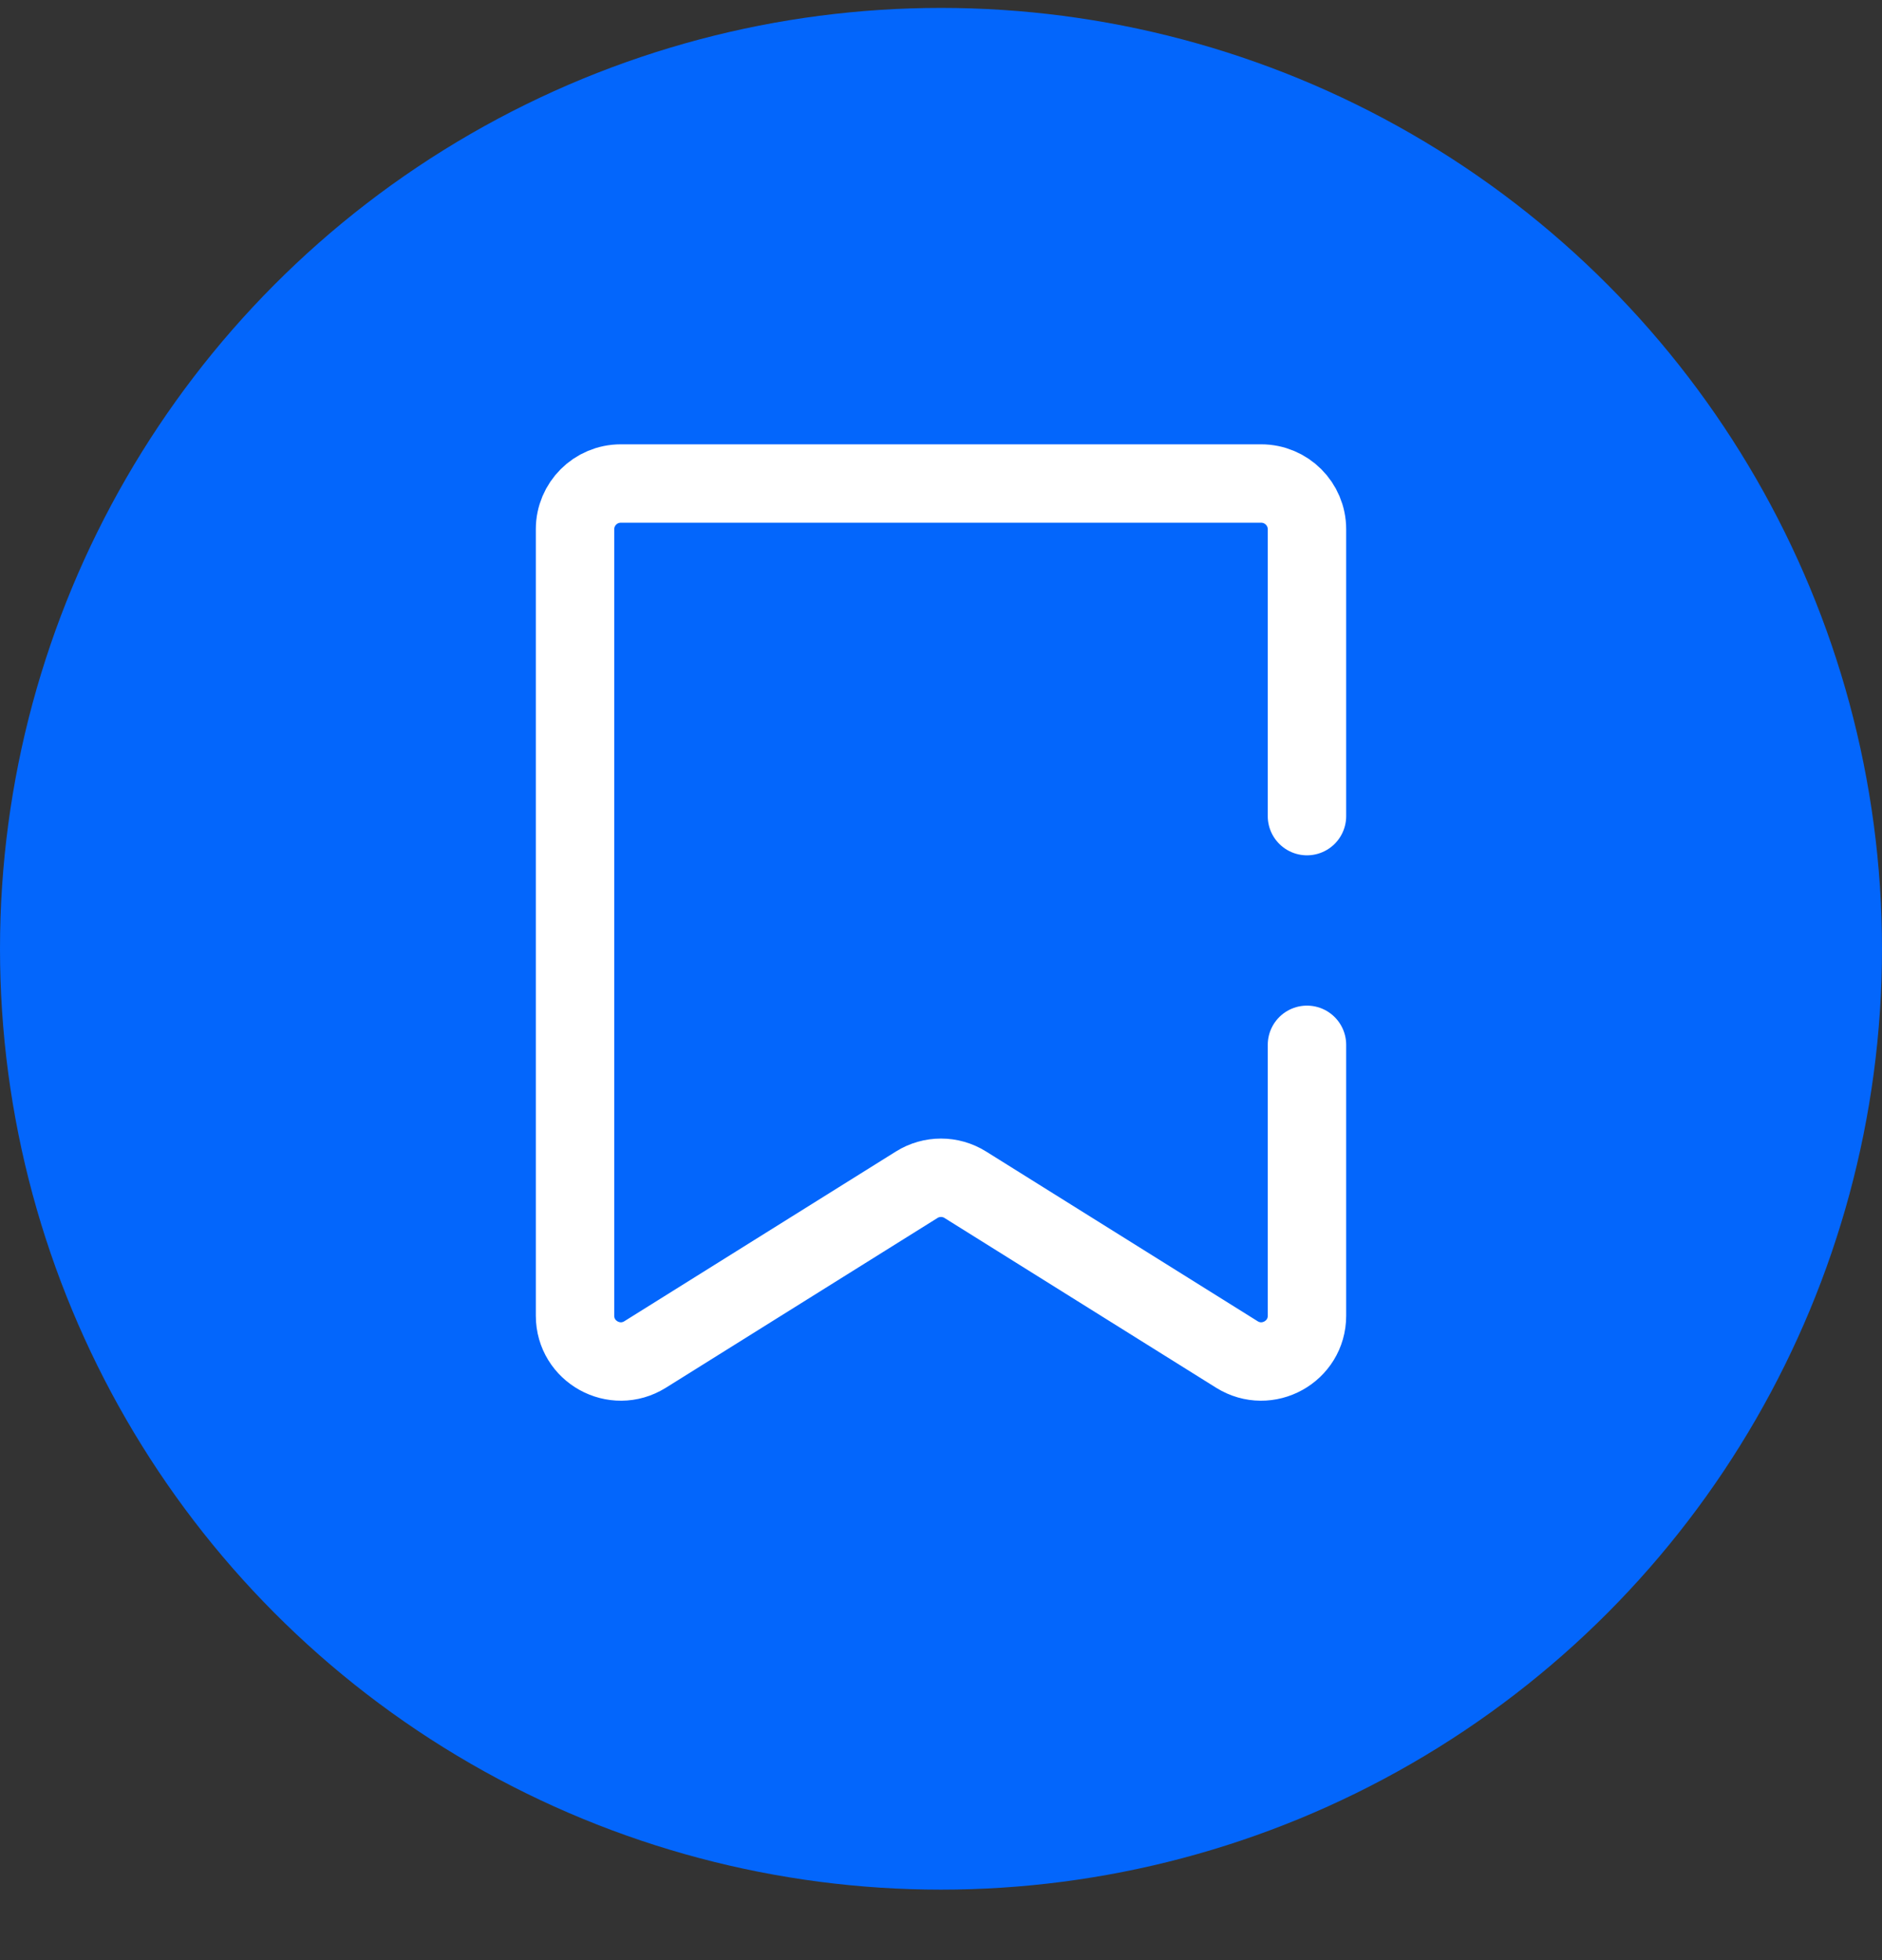
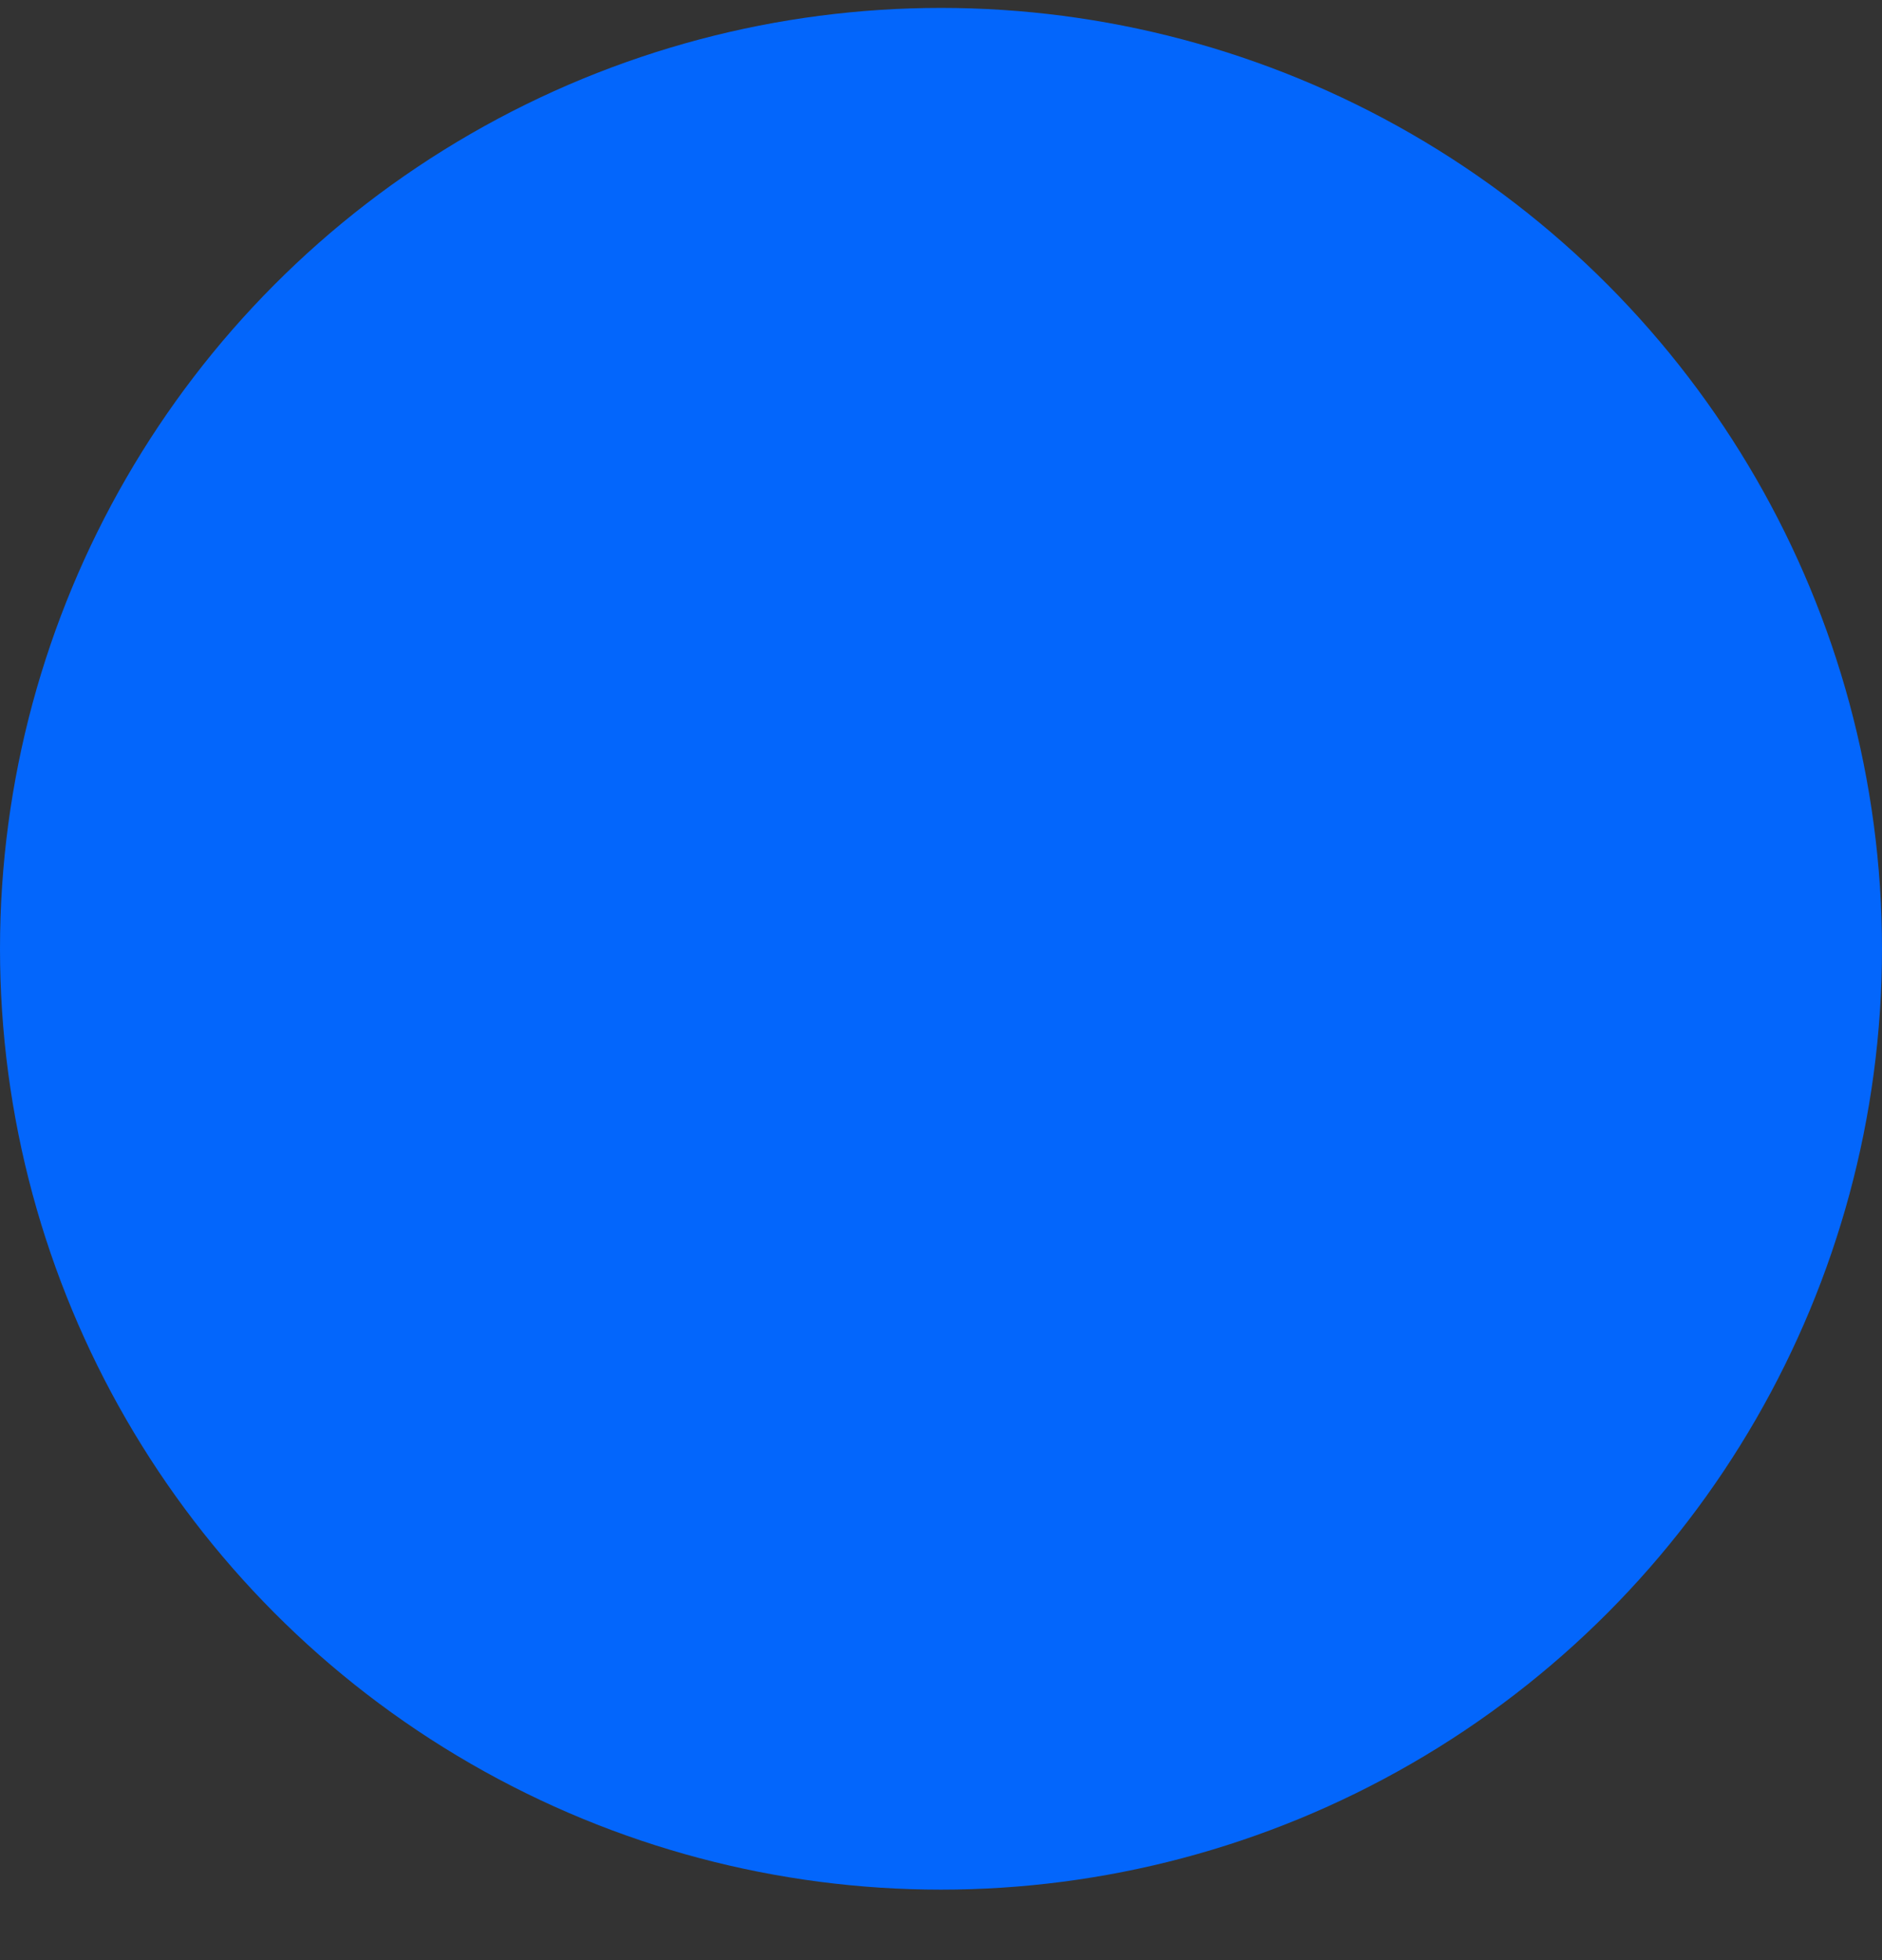
<svg xmlns="http://www.w3.org/2000/svg" width="24" height="25" viewBox="0 0 24 25" fill="none">
  <rect x="0" y="0" width="24" height="25" fill="#333333" stroke="none" />
  <circle cx="12" cy="12.101" r="12" fill="#0366FC" />
-   <path d="M16.667 10.409V6.75C16.667 6.428 16.405 6.167 16.083 6.167H7.917C7.594 6.167 7.333 6.428 7.333 6.75V16.781C7.333 17.239 7.837 17.518 8.226 17.276L11.691 15.11C11.88 14.992 12.12 14.992 12.309 15.11L15.774 17.276C16.163 17.518 16.667 17.239 16.667 16.781V13.326" stroke="white" stroke-linecap="round" />
</svg>